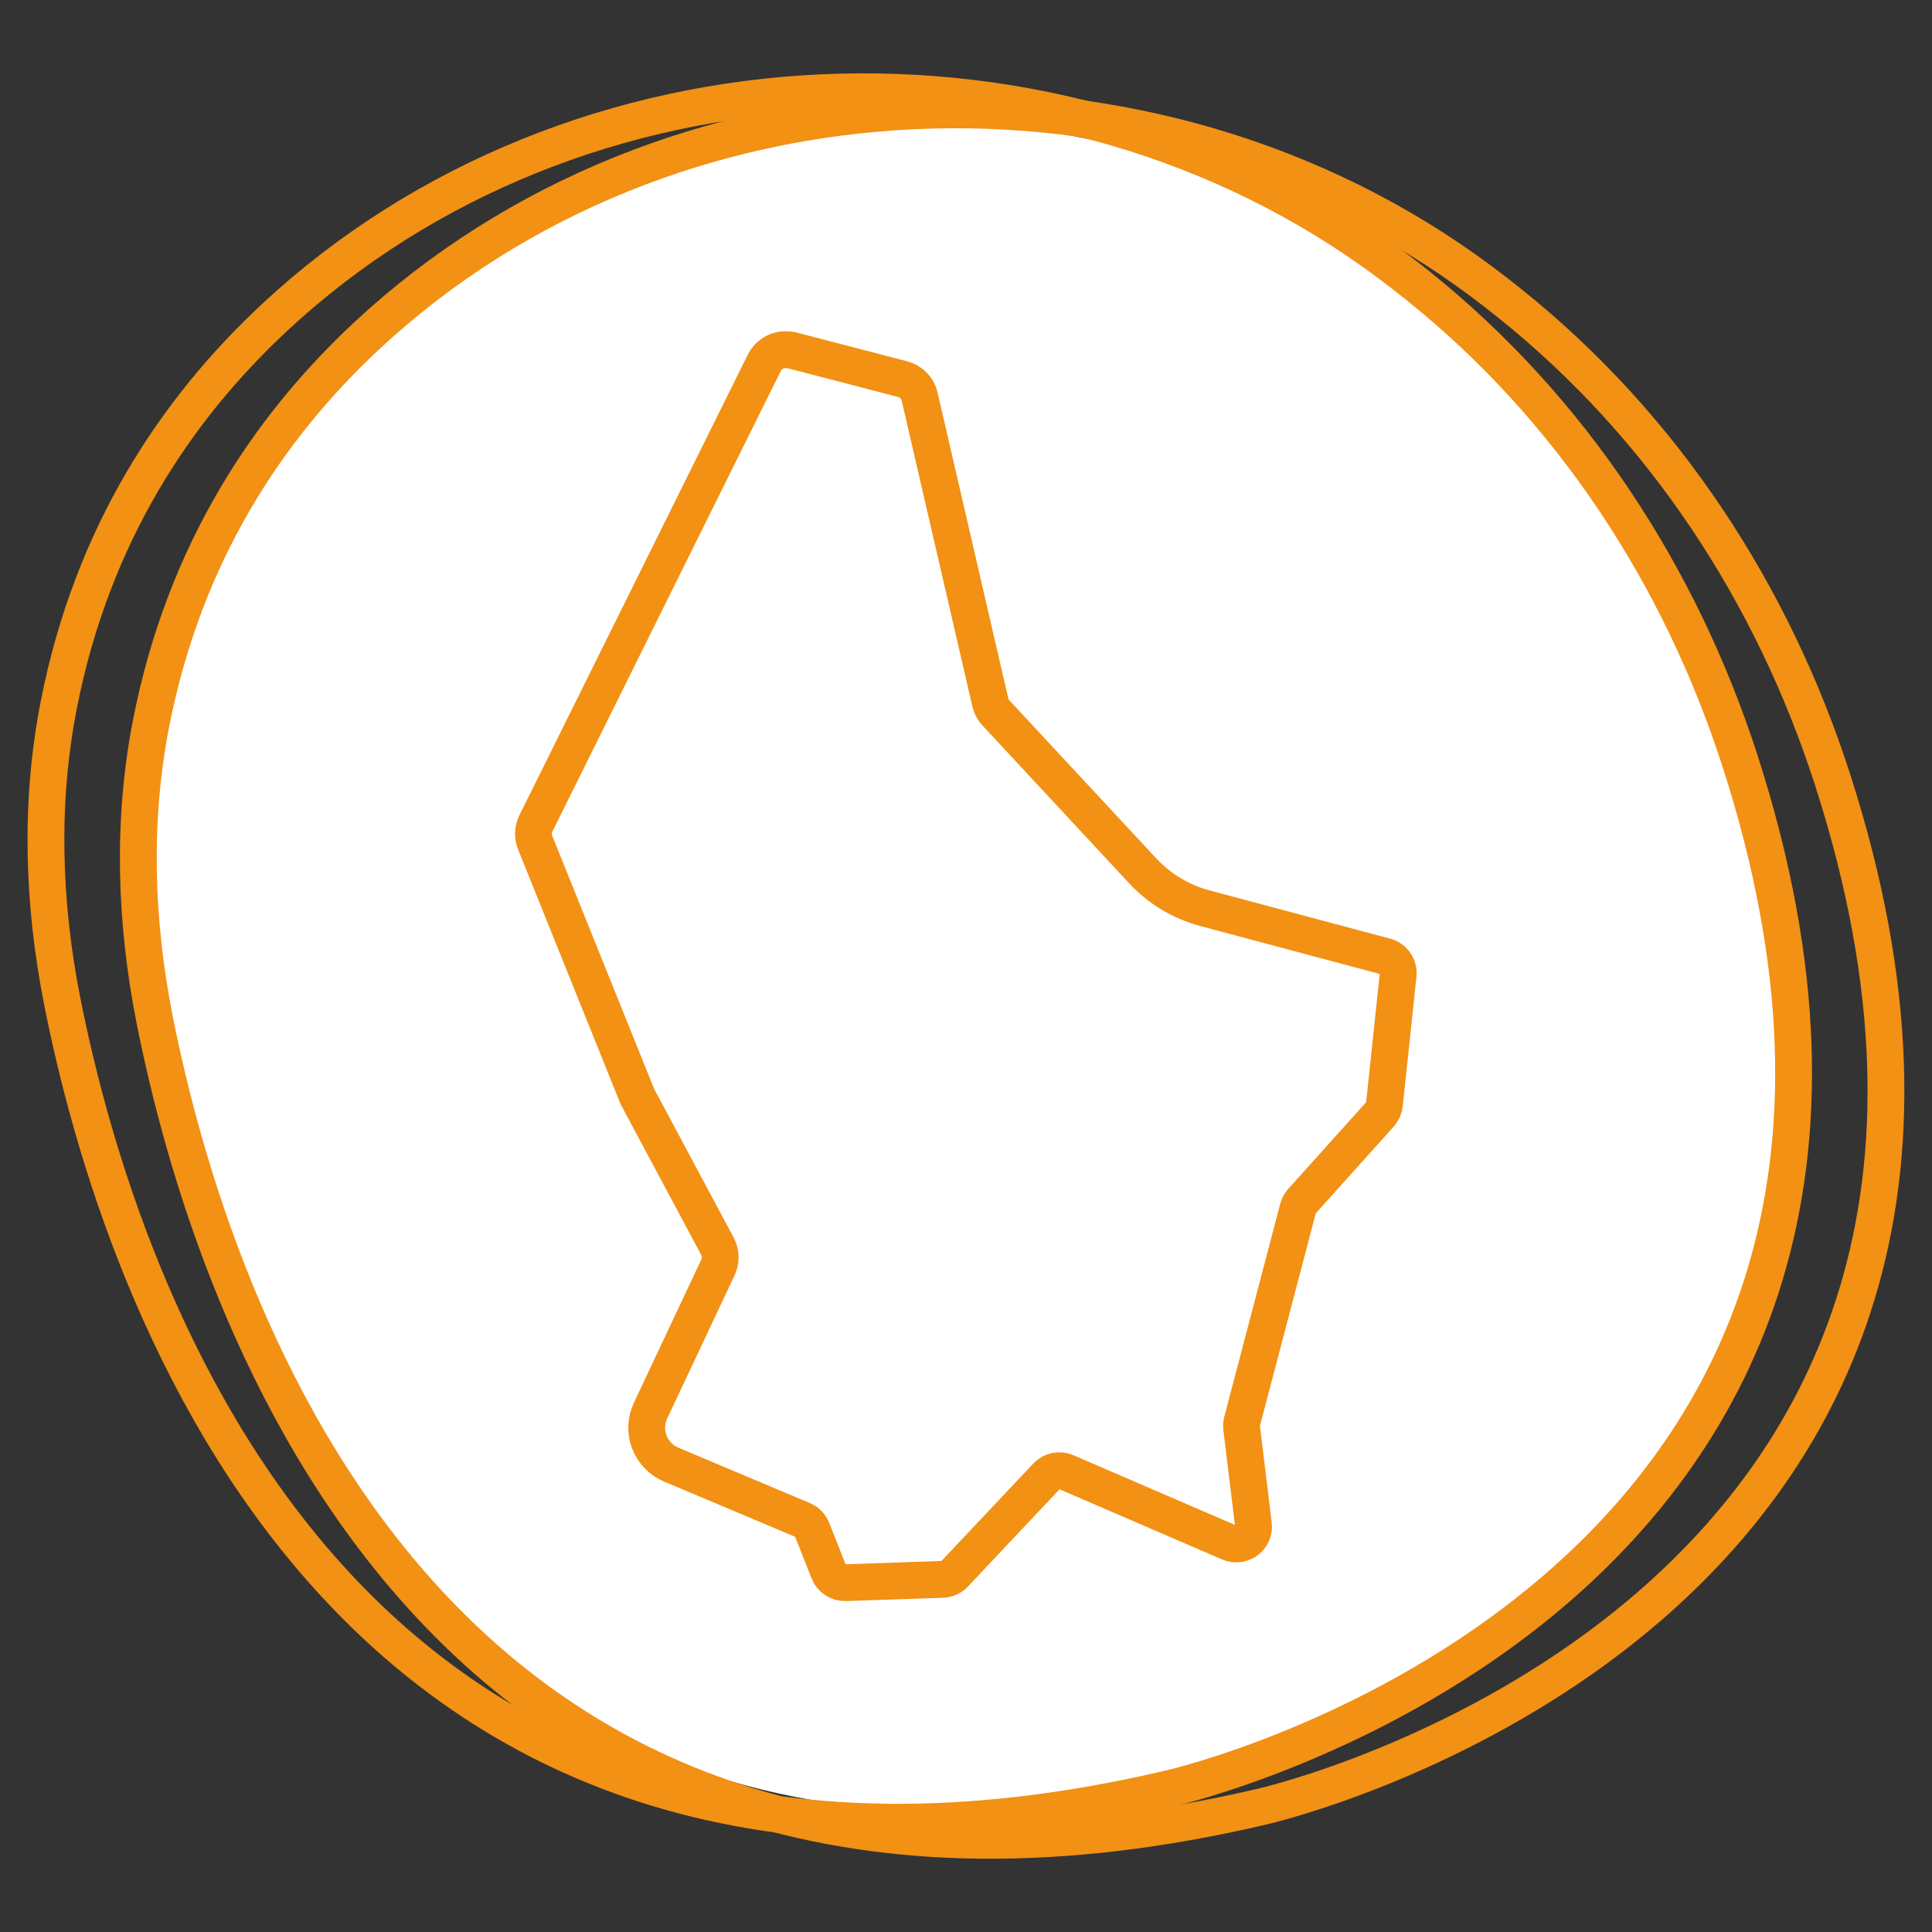
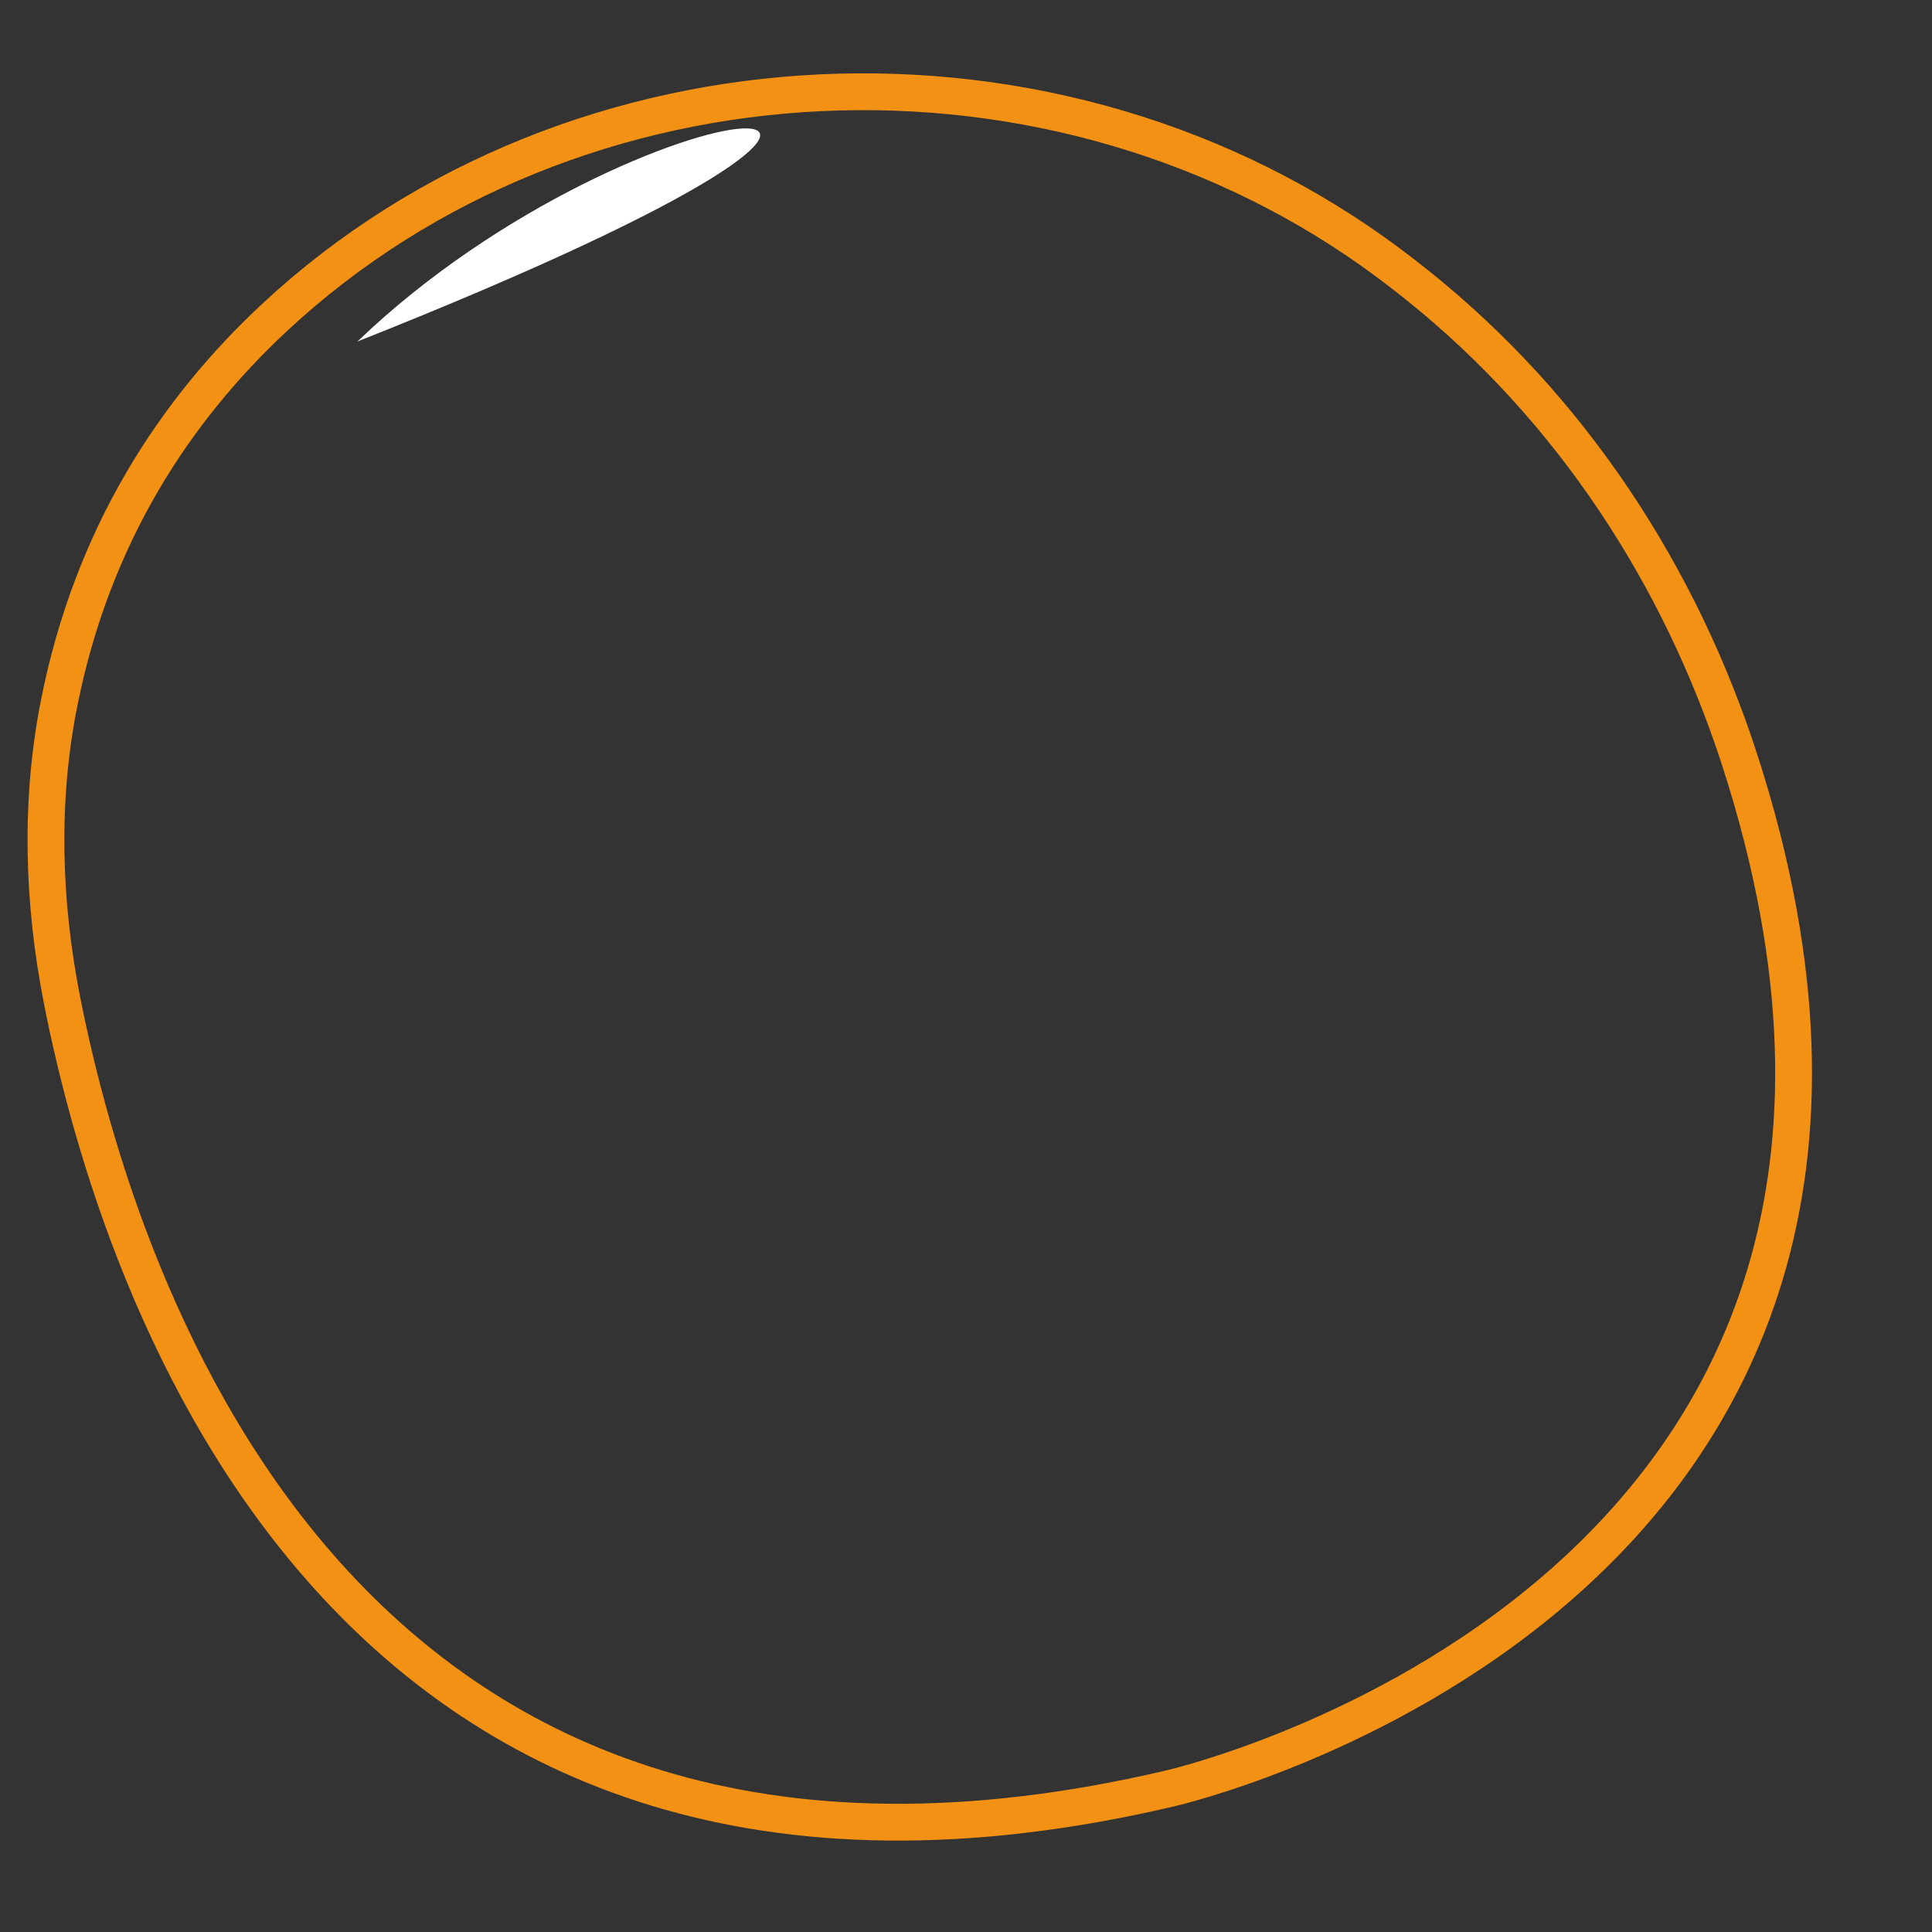
<svg xmlns="http://www.w3.org/2000/svg" id="Layer_1" data-name="Layer 1" viewBox="0 0 210 210">
  <rect x="0" y="0" width="210" height="210" fill="#333333" stroke="none" />
  <defs>
    <style>
      .cls-1, .cls-2, .cls-3, .cls-4, .cls-5 {
        fill: none;
      }

      .cls-2 {
        stroke-miterlimit: 10;
      }

      .cls-2, .cls-5 {
        stroke: #f29114;
        stroke-width: 4px;
      }

      .cls-3 {
        stroke: #ffcb00;
        stroke-width: 1.47px;
      }

      .cls-3, .cls-4, .cls-5 {
        stroke-linecap: round;
        stroke-linejoin: round;
      }

      .cls-6 {
        fill: #fff;
      }

      .cls-4 {
        stroke: #b0b1b2;
        stroke-width: 53.97px;
      }

      .cls-7 {
        clip-path: url(#clippath);
      }
    </style>
    <clipPath id="clippath">
      <rect class="cls-1" x="-2539.15" y="-2121.33" width="1920" height="1920" />
    </clipPath>
    <clipPath id="clippath-2">
-       <rect class="cls-1" x="-28.09" y="-2681.42" width="2595.11" height="1920" />
-     </clipPath>
+       </clipPath>
  </defs>
  <g class="cls-7">
    <g>
      <path class="cls-3" d="M-3390.49,142.74c-127.64,0-248.93-83.46-303.35-120.91l-7.33-5.03,23.53-34.4,7.41,5.09c60.18,41.41,185.41,127.58,309.64,111.7,72.7-9.28,194.88-37.02,319.75-87.04,157.24-62.98,283.24-145,374.51-243.76,83-89.82,133.92-146.25,167.61-183.6,54.32-60.21,65.63-72.74,95.61-97.09,37.76-30.68,44.87-69.81,25.34-139.54-8.07-28.81-17.59-48-26-64.93-12.7-25.57-23.67-47.65-21.67-85.51,2.55-48.46,1.24-123.63-39.35-216.42-11.36-25.97-26.24-53.34-40.63-79.79-38.4-70.61-78.1-143.62-66.43-213.58,9.48-56.91,27.33-106.92,53.04-148.67,34.6-56.16,82.49-95.48,142.36-116.86,65.45-23.37,266.39-83.37,460.71-141.39,173.38-51.77,352.66-105.29,431.43-131.55,36.51-12.17,84.93-30.06,141-50.77,196.95-72.76,494.59-182.72,694.25-196.64,120.53-8.41,244.15-3.62,363.69,1.02,130.33,5.06,253.44,9.84,353.6-3.82l5.63,41.29c-103.77,14.15-228.64,9.3-360.84,4.18-118.43-4.6-240.89-9.35-359.17-1.1-193.72,13.51-487.99,122.23-682.71,194.16-56.41,20.84-105.12,38.84-142.26,51.22-79.39,26.46-258.99,80.09-432.68,131.94-193.81,57.87-394.21,117.7-458.62,140.7-62.8,22.43-142.98,81.08-168.32,233.13-9.3,55.8,26.92,122.41,61.94,186.82,14.81,27.23,30.11,55.39,42.19,82.99,44.14,100.89,45.56,182.61,42.79,235.31-1.42,26.93,5.66,41.18,17.38,64.79,8.77,17.65,19.69,39.63,28.81,72.23,11.71,41.83,14.76,74.62,9.6,103.19-5.73,31.77-21.7,57.91-48.8,79.94-27.47,22.32-38.4,34.44-90.95,92.66-33.77,37.42-84.78,93.97-167.95,183.96-95.5,103.35-226.59,188.86-389.62,254.17-161.74,64.79-293.45,85.03-329.97,89.68-11.75,1.5-23.5,2.2-35.18,2.2Z" />
      <path class="cls-4" d="M-3689.4-.39c55.73,38.14,193.6,137.86,331.46,120.26,137.86-17.6,492.79-105.6,706.91-337.33,214.13-231.72,214.13-240.53,261.07-278.66,46.93-38.13,52.79-88,32.26-161.33-20.53-73.33-49.86-88-46.93-143.73,2.94-55.73,0-131.99-41.06-225.86-41.06-93.87-120.26-193.6-105.6-281.6,14.67-88,58.67-205.33,181.86-249.33,123.2-44,724.52-217.06,891.72-272.79,167.2-55.74,577.86-228.8,830.12-246.4,252.26-17.59,525.05,23.47,718.65-2.93" />
    </g>
  </g>
  <g>
-     <path class="cls-6" d="M38.85,37.12c-10.16,9.77-18.75,23.05-22.17,41.01-1.99,10.39-1.67,21.06.32,31.45,5.92,30.99,29.06,104.25,114.03,83.7,0,0,84.7-24.12,58.68-109.14-5.98-19.54-17.25-37.31-33.24-50.5-.91-.75-1.85-1.5-2.81-2.25C119.55,5.11,69.8,7.38,38.85,37.12" />
+     <path class="cls-6" d="M38.85,37.12C119.55,5.11,69.8,7.38,38.85,37.12" />
    <g>
-       <path class="cls-2" d="M39.87,36.49c-10.73,10-19.79,23.6-23.42,41.99-2.1,10.64-1.76,21.56.33,32.2,6.26,31.72,30.69,106.73,120.41,85.69,0,0,91.39-20.66,61.97-111.73-6.45-19.97-18.22-38.2-35.1-51.7-.97-.77-1.95-1.54-2.97-2.3C125.08,3.72,72.55,6.04,39.87,36.49Z" />
      <path class="cls-2" d="M29.83,34.52c-10.73,10-19.79,23.6-23.42,41.99-2.1,10.64-1.76,21.56.33,32.2,6.26,31.72,30.69,106.73,120.41,85.69,0,0,91.39-20.66,61.97-111.73-6.45-19.97-18.22-38.2-35.1-51.7-.97-.77-1.95-1.54-2.97-2.3C115.05,1.75,62.52,4.07,29.83,34.52Z" />
    </g>
-     <path class="cls-5" d="M86.04,38.07l12.07,3.14c.92.24,1.64.97,1.85,1.9l7.68,33.22c.1.44.31.84.62,1.17l15.94,17.15c1.83,1.97,4.18,3.38,6.77,4.07l19.62,5.24c.89.24,1.48,1.09,1.38,2.01l-1.49,14.08c-.04.39-.21.76-.47,1.06l-8.5,9.46c-.2.22-.34.49-.42.78l-6.08,23.15c-.06.23-.08.47-.05.7l1.28,10.52c.18,1.44-1.28,2.52-2.61,1.95l-17.75-7.66c-.72-.31-1.57-.14-2.11.44l-10.02,10.63c-.34.36-.81.57-1.3.59l-10.56.36c-.79.03-1.52-.45-1.81-1.19l-1.81-4.58c-.19-.47-.55-.84-1.02-1.04l-14.29-6.02c-2.28-.96-3.31-3.63-2.25-5.87l7.33-15.57c.34-.73.32-1.58-.06-2.3l-8.63-16.14c-.04-.08-.08-.17-.12-.25l-11.06-27.48c-.27-.68-.24-1.44.08-2.09l24.83-50.07c.54-1.08,1.76-1.64,2.94-1.34Z" />
  </g>
</svg>